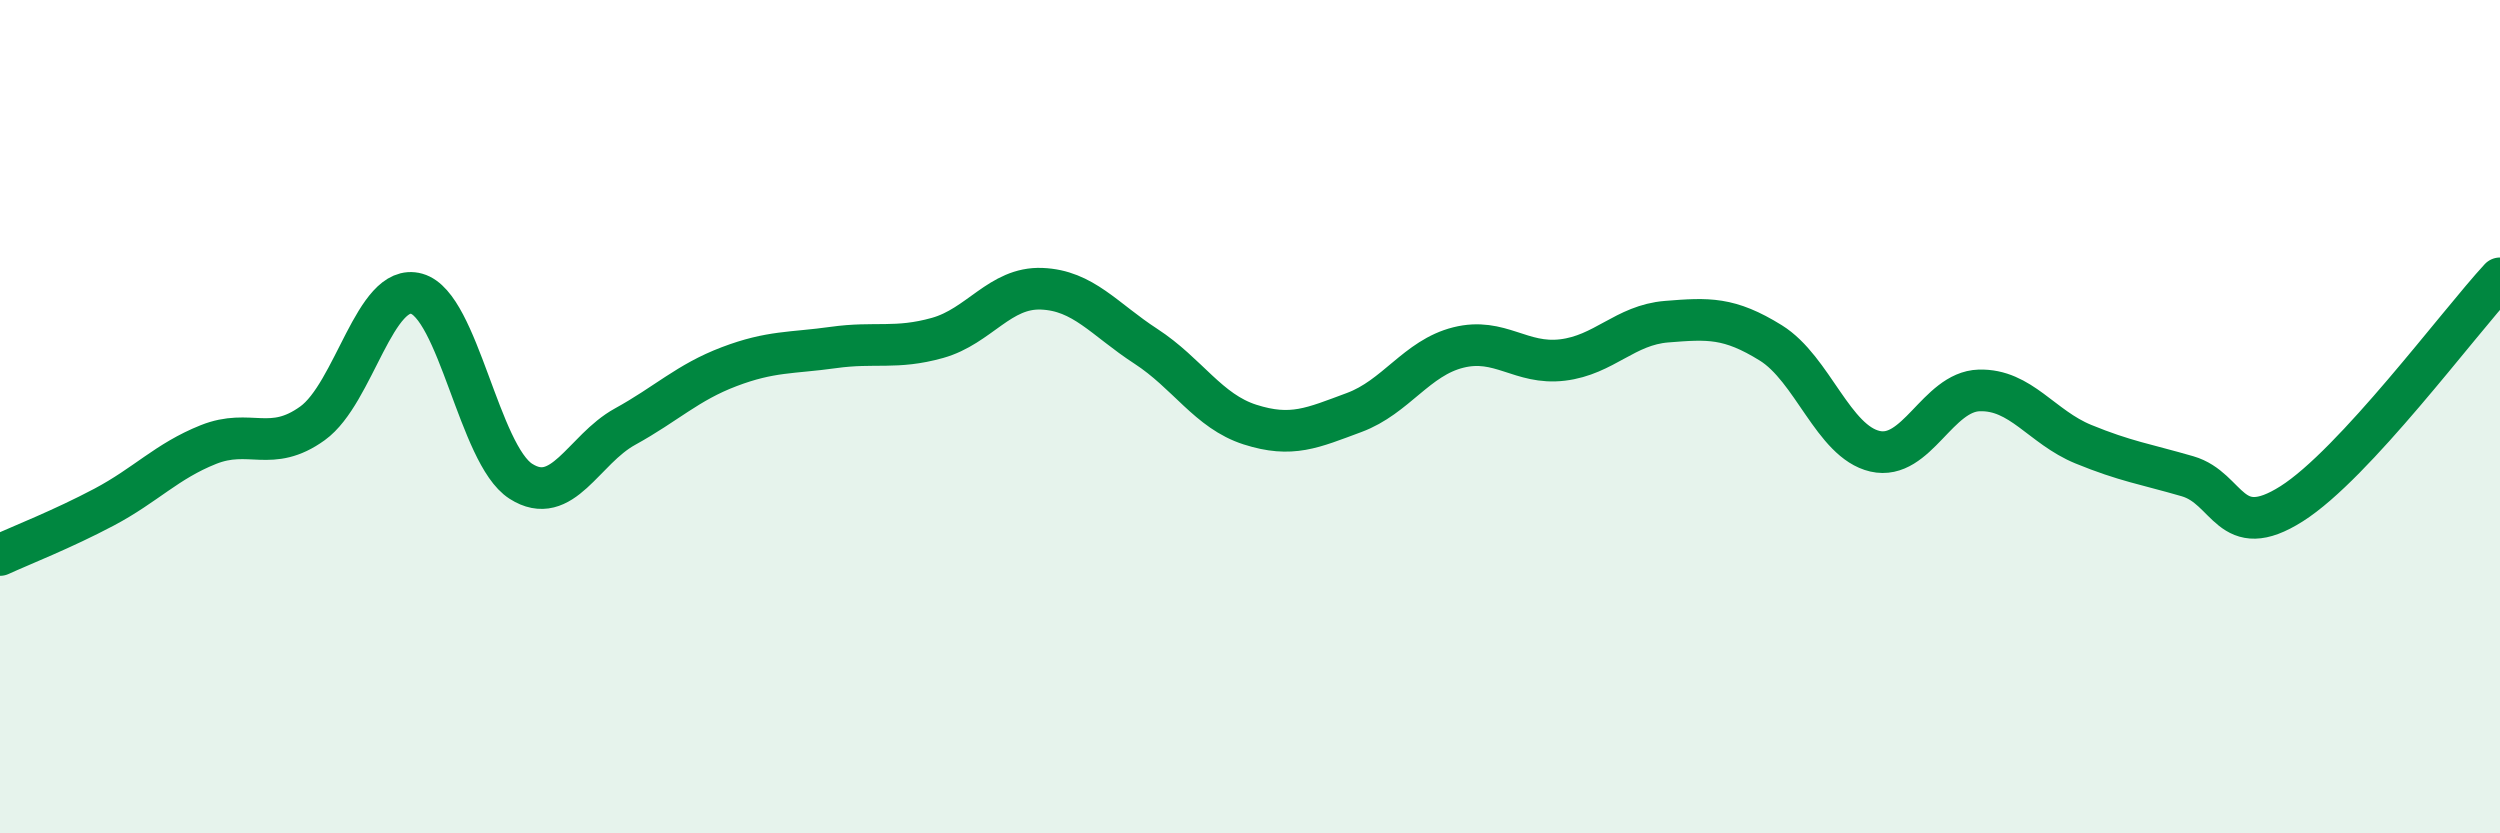
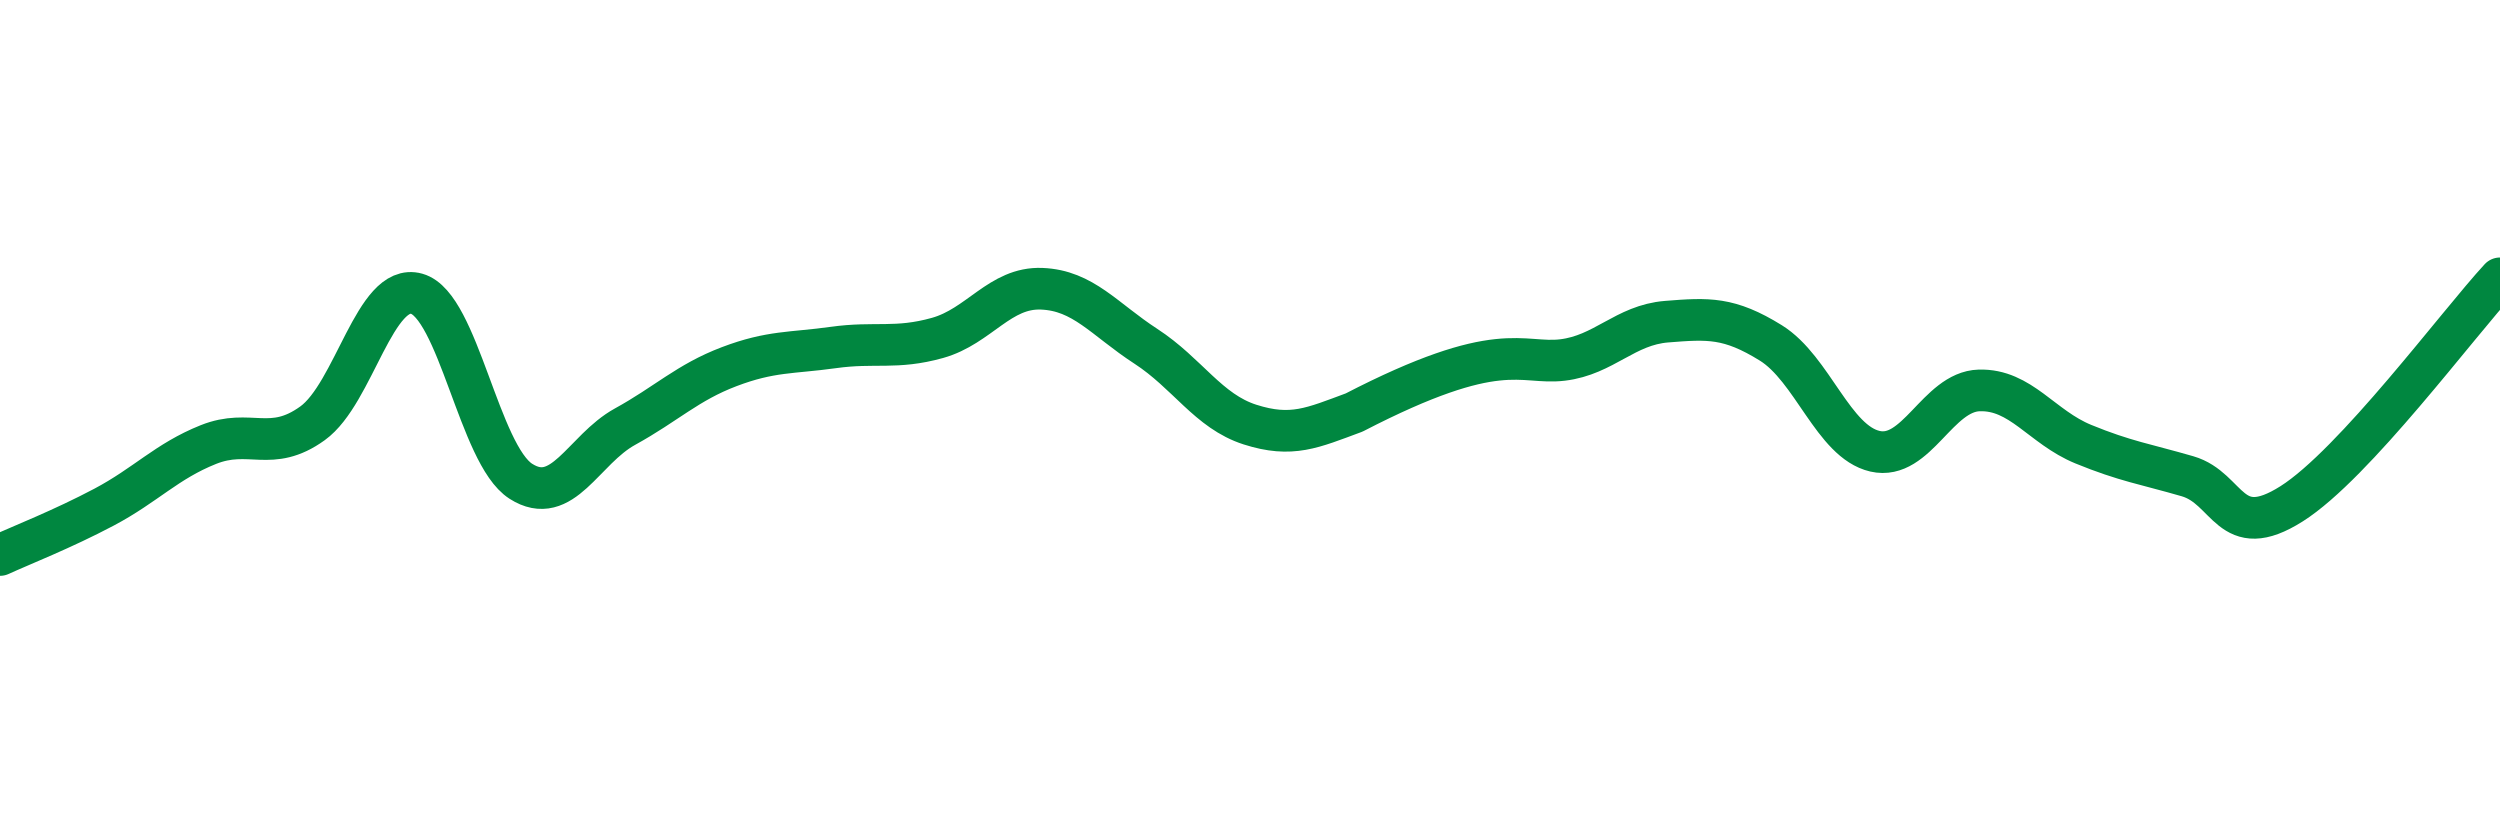
<svg xmlns="http://www.w3.org/2000/svg" width="60" height="20" viewBox="0 0 60 20">
-   <path d="M 0,13.32 C 0.5,13.09 1.5,12.7 2.5,12.17 C 3.5,11.64 4,11.07 5,10.67 C 6,10.27 6.5,10.88 7.5,10.16 C 8.5,9.44 9,6.77 10,7.05 C 11,7.33 11.5,10.91 12.5,11.55 C 13.5,12.19 14,10.79 15,10.24 C 16,9.69 16.5,9.18 17.5,8.8 C 18.5,8.42 19,8.48 20,8.34 C 21,8.2 21.5,8.39 22.5,8.11 C 23.5,7.83 24,6.89 25,6.93 C 26,6.97 26.5,7.66 27.5,8.31 C 28.5,8.96 29,9.87 30,10.19 C 31,10.51 31.5,10.27 32.5,9.9 C 33.5,9.53 34,8.59 35,8.34 C 36,8.09 36.5,8.76 37.5,8.64 C 38.5,8.52 39,7.8 40,7.72 C 41,7.64 41.5,7.61 42.5,8.23 C 43.5,8.85 44,10.6 45,10.83 C 46,11.06 46.5,9.4 47.5,9.37 C 48.5,9.34 49,10.25 50,10.66 C 51,11.07 51.5,11.14 52.5,11.43 C 53.5,11.72 53.5,13.04 55,12.09 C 56.5,11.14 59,7.76 60,6.68L60 20L0 20Z" fill="#008740" opacity="0.1" stroke-linecap="round" stroke-linejoin="round" />
-   <path d="M 0,13.32 C 0.5,13.09 1.5,12.7 2.5,12.17 C 3.5,11.64 4,11.07 5,10.67 C 6,10.27 6.5,10.88 7.5,10.16 C 8.5,9.44 9,6.77 10,7.05 C 11,7.33 11.5,10.91 12.5,11.55 C 13.5,12.19 14,10.79 15,10.24 C 16,9.69 16.5,9.18 17.5,8.8 C 18.5,8.42 19,8.48 20,8.34 C 21,8.2 21.5,8.39 22.5,8.11 C 23.5,7.83 24,6.89 25,6.93 C 26,6.97 26.5,7.66 27.5,8.31 C 28.5,8.96 29,9.87 30,10.19 C 31,10.51 31.5,10.27 32.5,9.9 C 33.5,9.53 34,8.59 35,8.34 C 36,8.09 36.5,8.76 37.5,8.64 C 38.5,8.52 39,7.8 40,7.72 C 41,7.64 41.5,7.61 42.5,8.23 C 43.5,8.85 44,10.6 45,10.83 C 46,11.06 46.5,9.4 47.5,9.37 C 48.5,9.34 49,10.25 50,10.66 C 51,11.07 51.5,11.14 52.5,11.43 C 53.5,11.72 53.5,13.04 55,12.09 C 56.5,11.14 59,7.76 60,6.68" stroke="#008740" stroke-width="1" fill="none" stroke-linecap="round" stroke-linejoin="round" />
+   <path d="M 0,13.32 C 0.5,13.09 1.5,12.7 2.5,12.17 C 3.5,11.64 4,11.07 5,10.67 C 6,10.27 6.5,10.88 7.5,10.16 C 8.5,9.44 9,6.77 10,7.05 C 11,7.33 11.5,10.91 12.5,11.55 C 13.5,12.19 14,10.79 15,10.24 C 16,9.69 16.5,9.18 17.5,8.8 C 18.5,8.42 19,8.48 20,8.34 C 21,8.2 21.5,8.39 22.5,8.11 C 23.5,7.83 24,6.89 25,6.93 C 26,6.97 26.5,7.66 27.5,8.31 C 28.5,8.96 29,9.87 30,10.19 C 31,10.51 31.5,10.27 32.5,9.9 C 36,8.09 36.5,8.76 37.5,8.64 C 38.5,8.52 39,7.8 40,7.72 C 41,7.64 41.5,7.61 42.5,8.23 C 43.5,8.85 44,10.6 45,10.83 C 46,11.06 46.5,9.4 47.5,9.37 C 48.5,9.34 49,10.25 50,10.66 C 51,11.07 51.5,11.14 52.5,11.43 C 53.5,11.72 53.5,13.04 55,12.09 C 56.5,11.14 59,7.76 60,6.68" stroke="#008740" stroke-width="1" fill="none" stroke-linecap="round" stroke-linejoin="round" />
</svg>